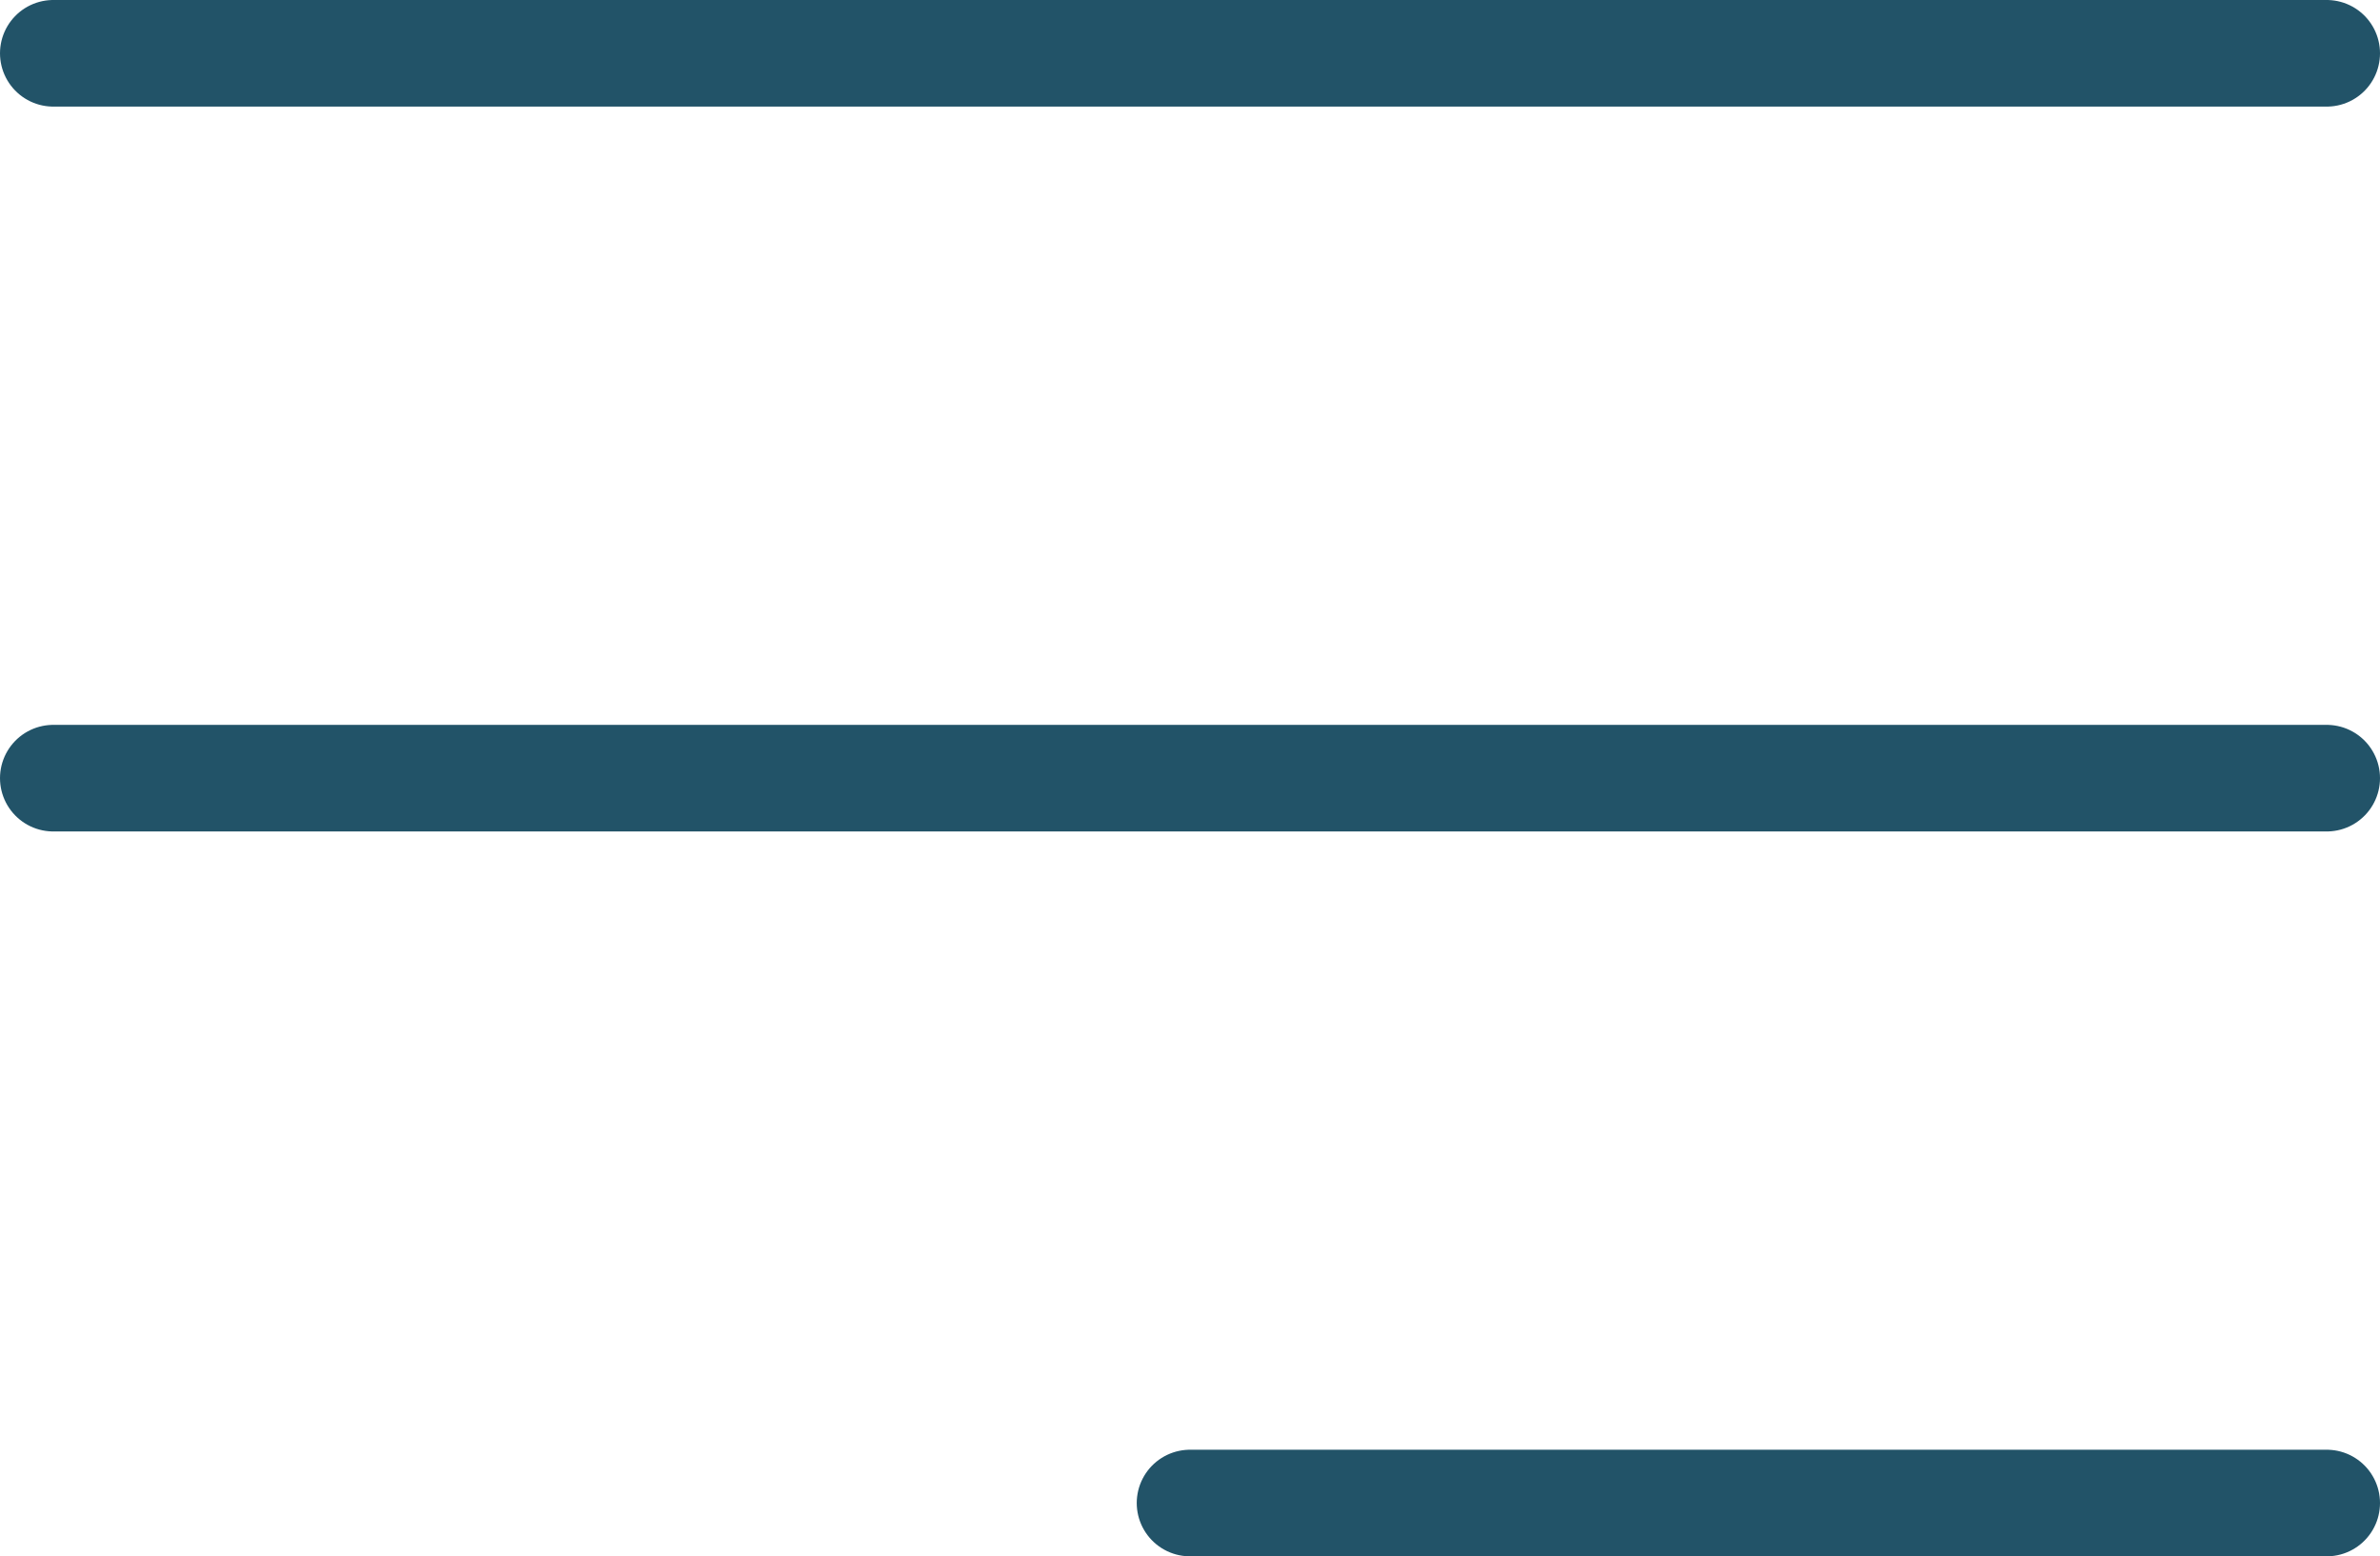
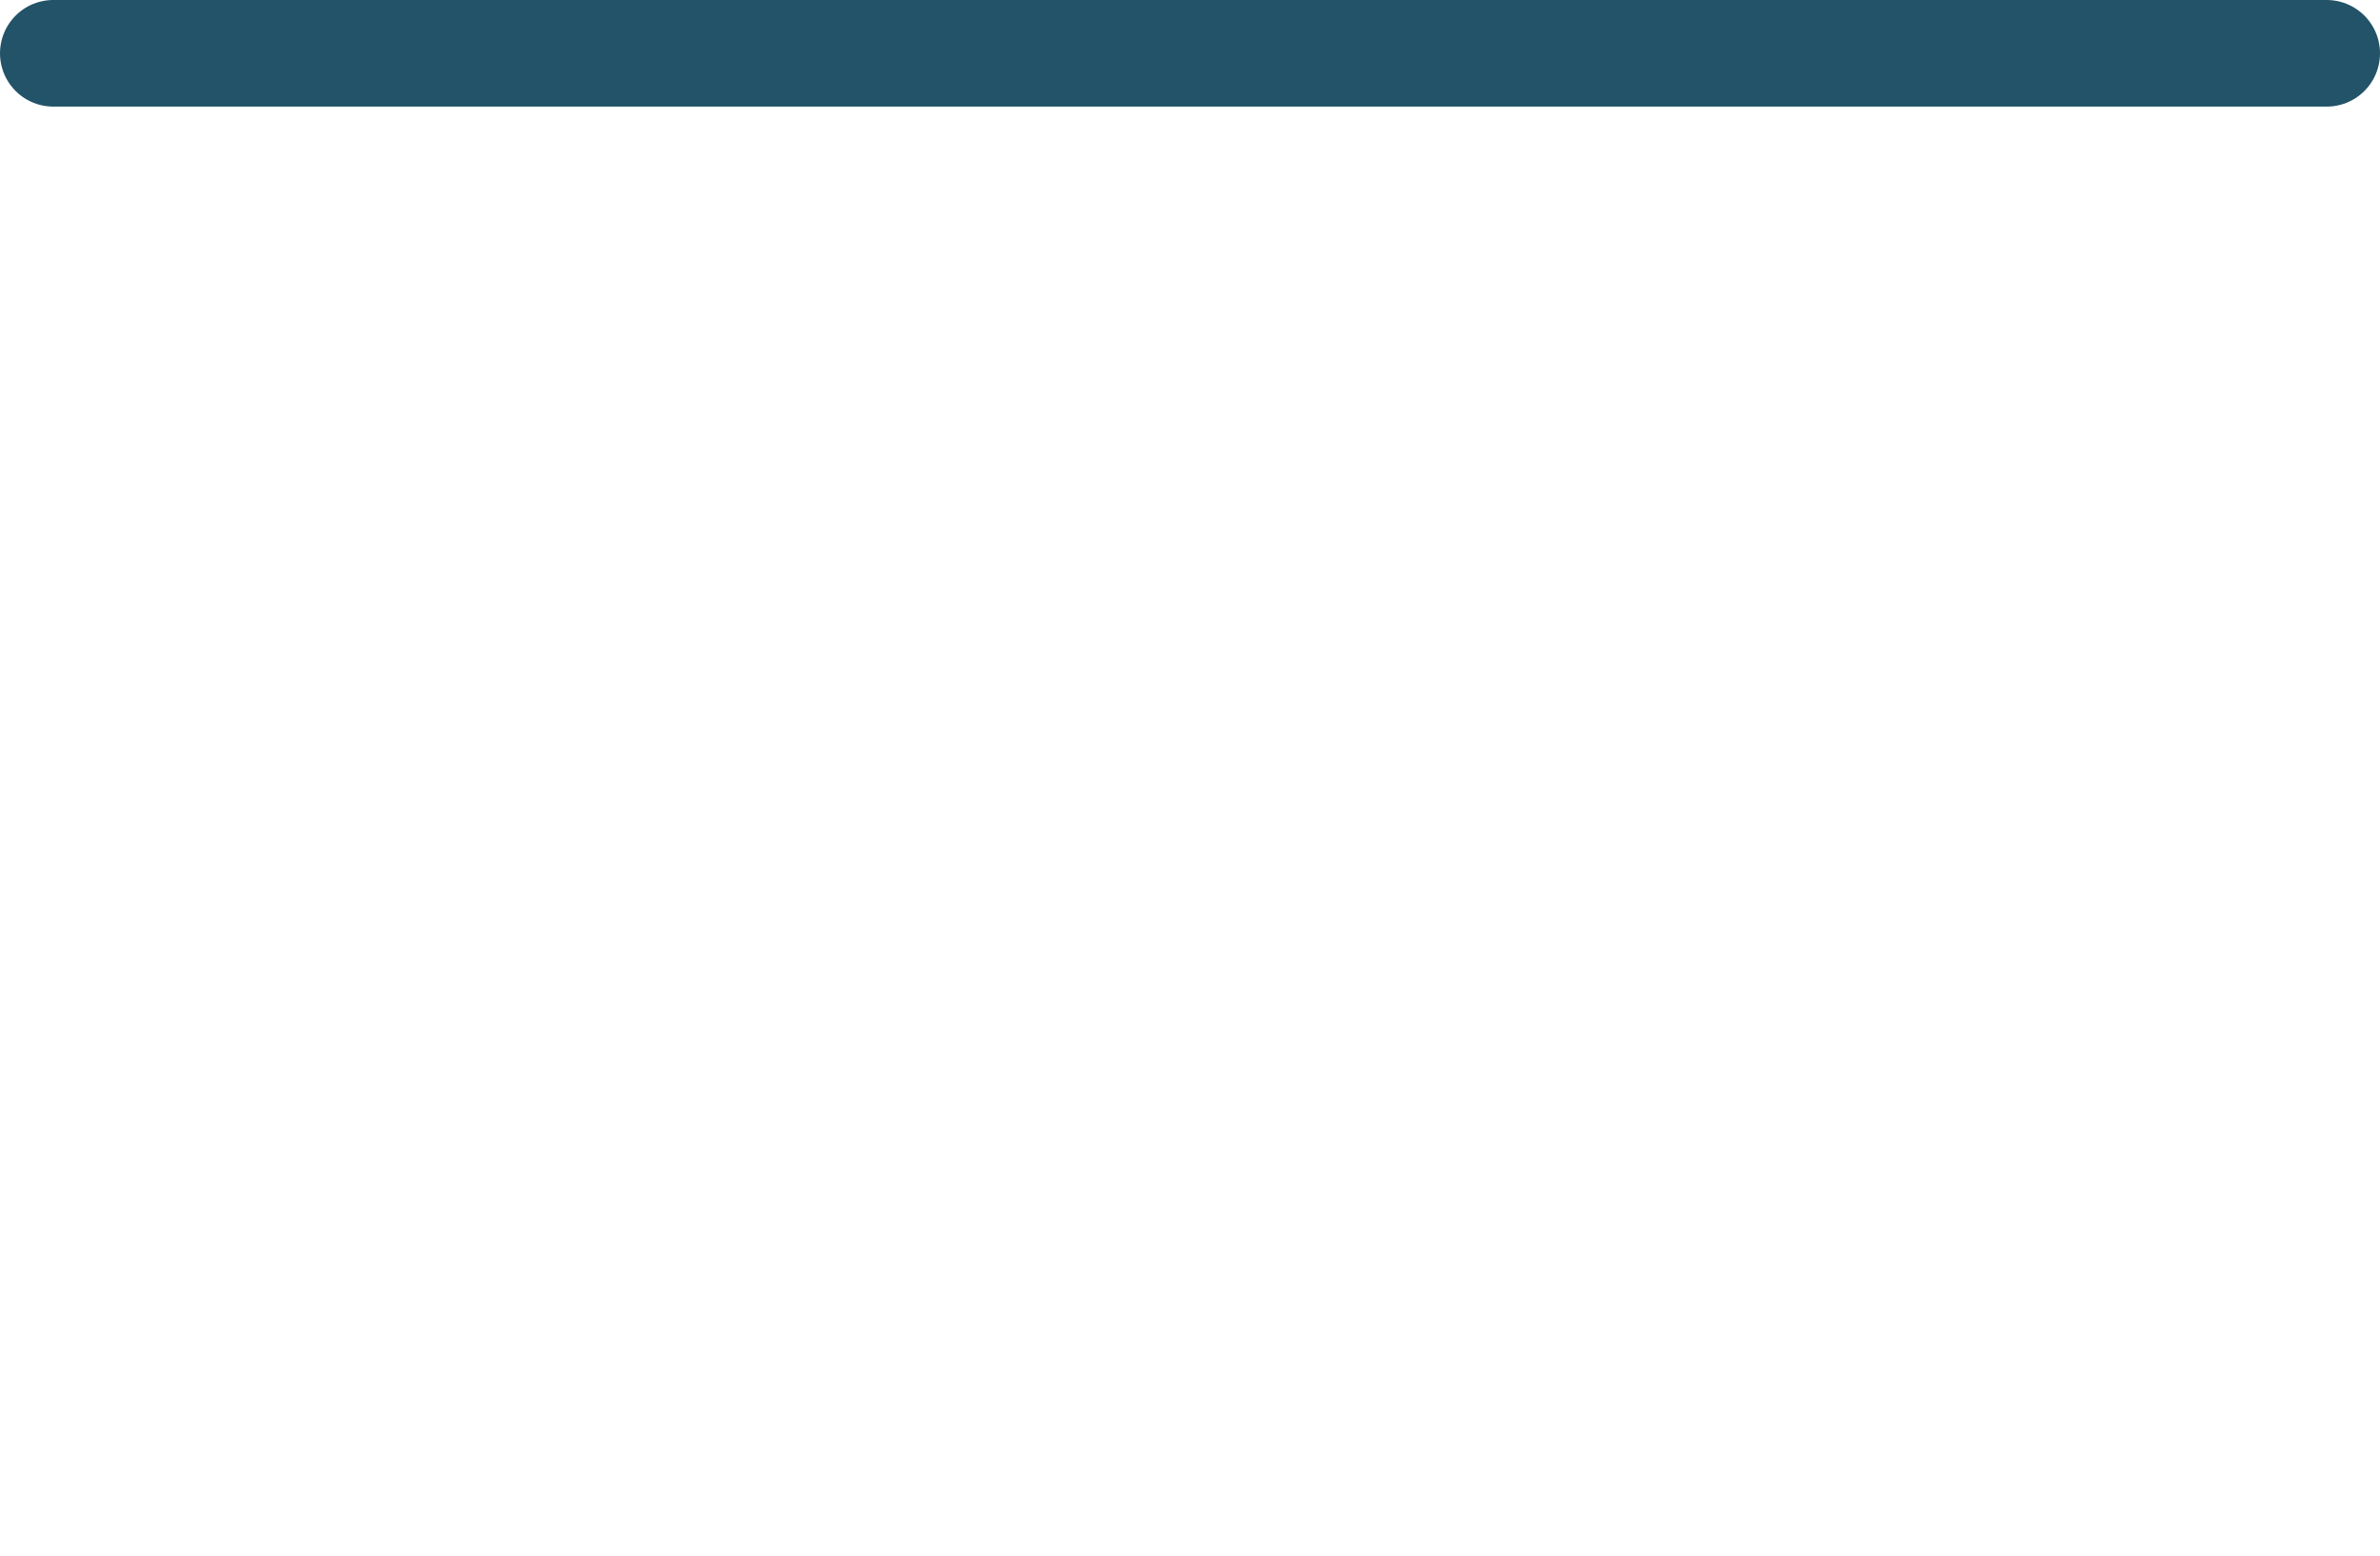
<svg xmlns="http://www.w3.org/2000/svg" width="55.833" height="36.5" viewBox="0 0 55.833 36.5">
  <g id="Group_8502" data-name="Group 8502" transform="translate(-658.083 -49.75)">
    <path id="Path_23624" data-name="Path 23624" d="M-10989.333,56h-53.333" transform="translate(11701.999 -5)" fill="none" stroke="#225368" stroke-linecap="round" stroke-width="2.5" />
-     <path id="Path_23625" data-name="Path 23625" d="M-10989.333,56h-53.333" transform="translate(11701.999 12)" fill="none" stroke="#225368" stroke-linecap="round" stroke-width="2.5" />
-     <path id="Path_23626" data-name="Path 23626" d="M-11016,56h-26.666" transform="translate(11728.666 29)" fill="none" stroke="#225368" stroke-linecap="round" stroke-width="2.5" />
  </g>
</svg>